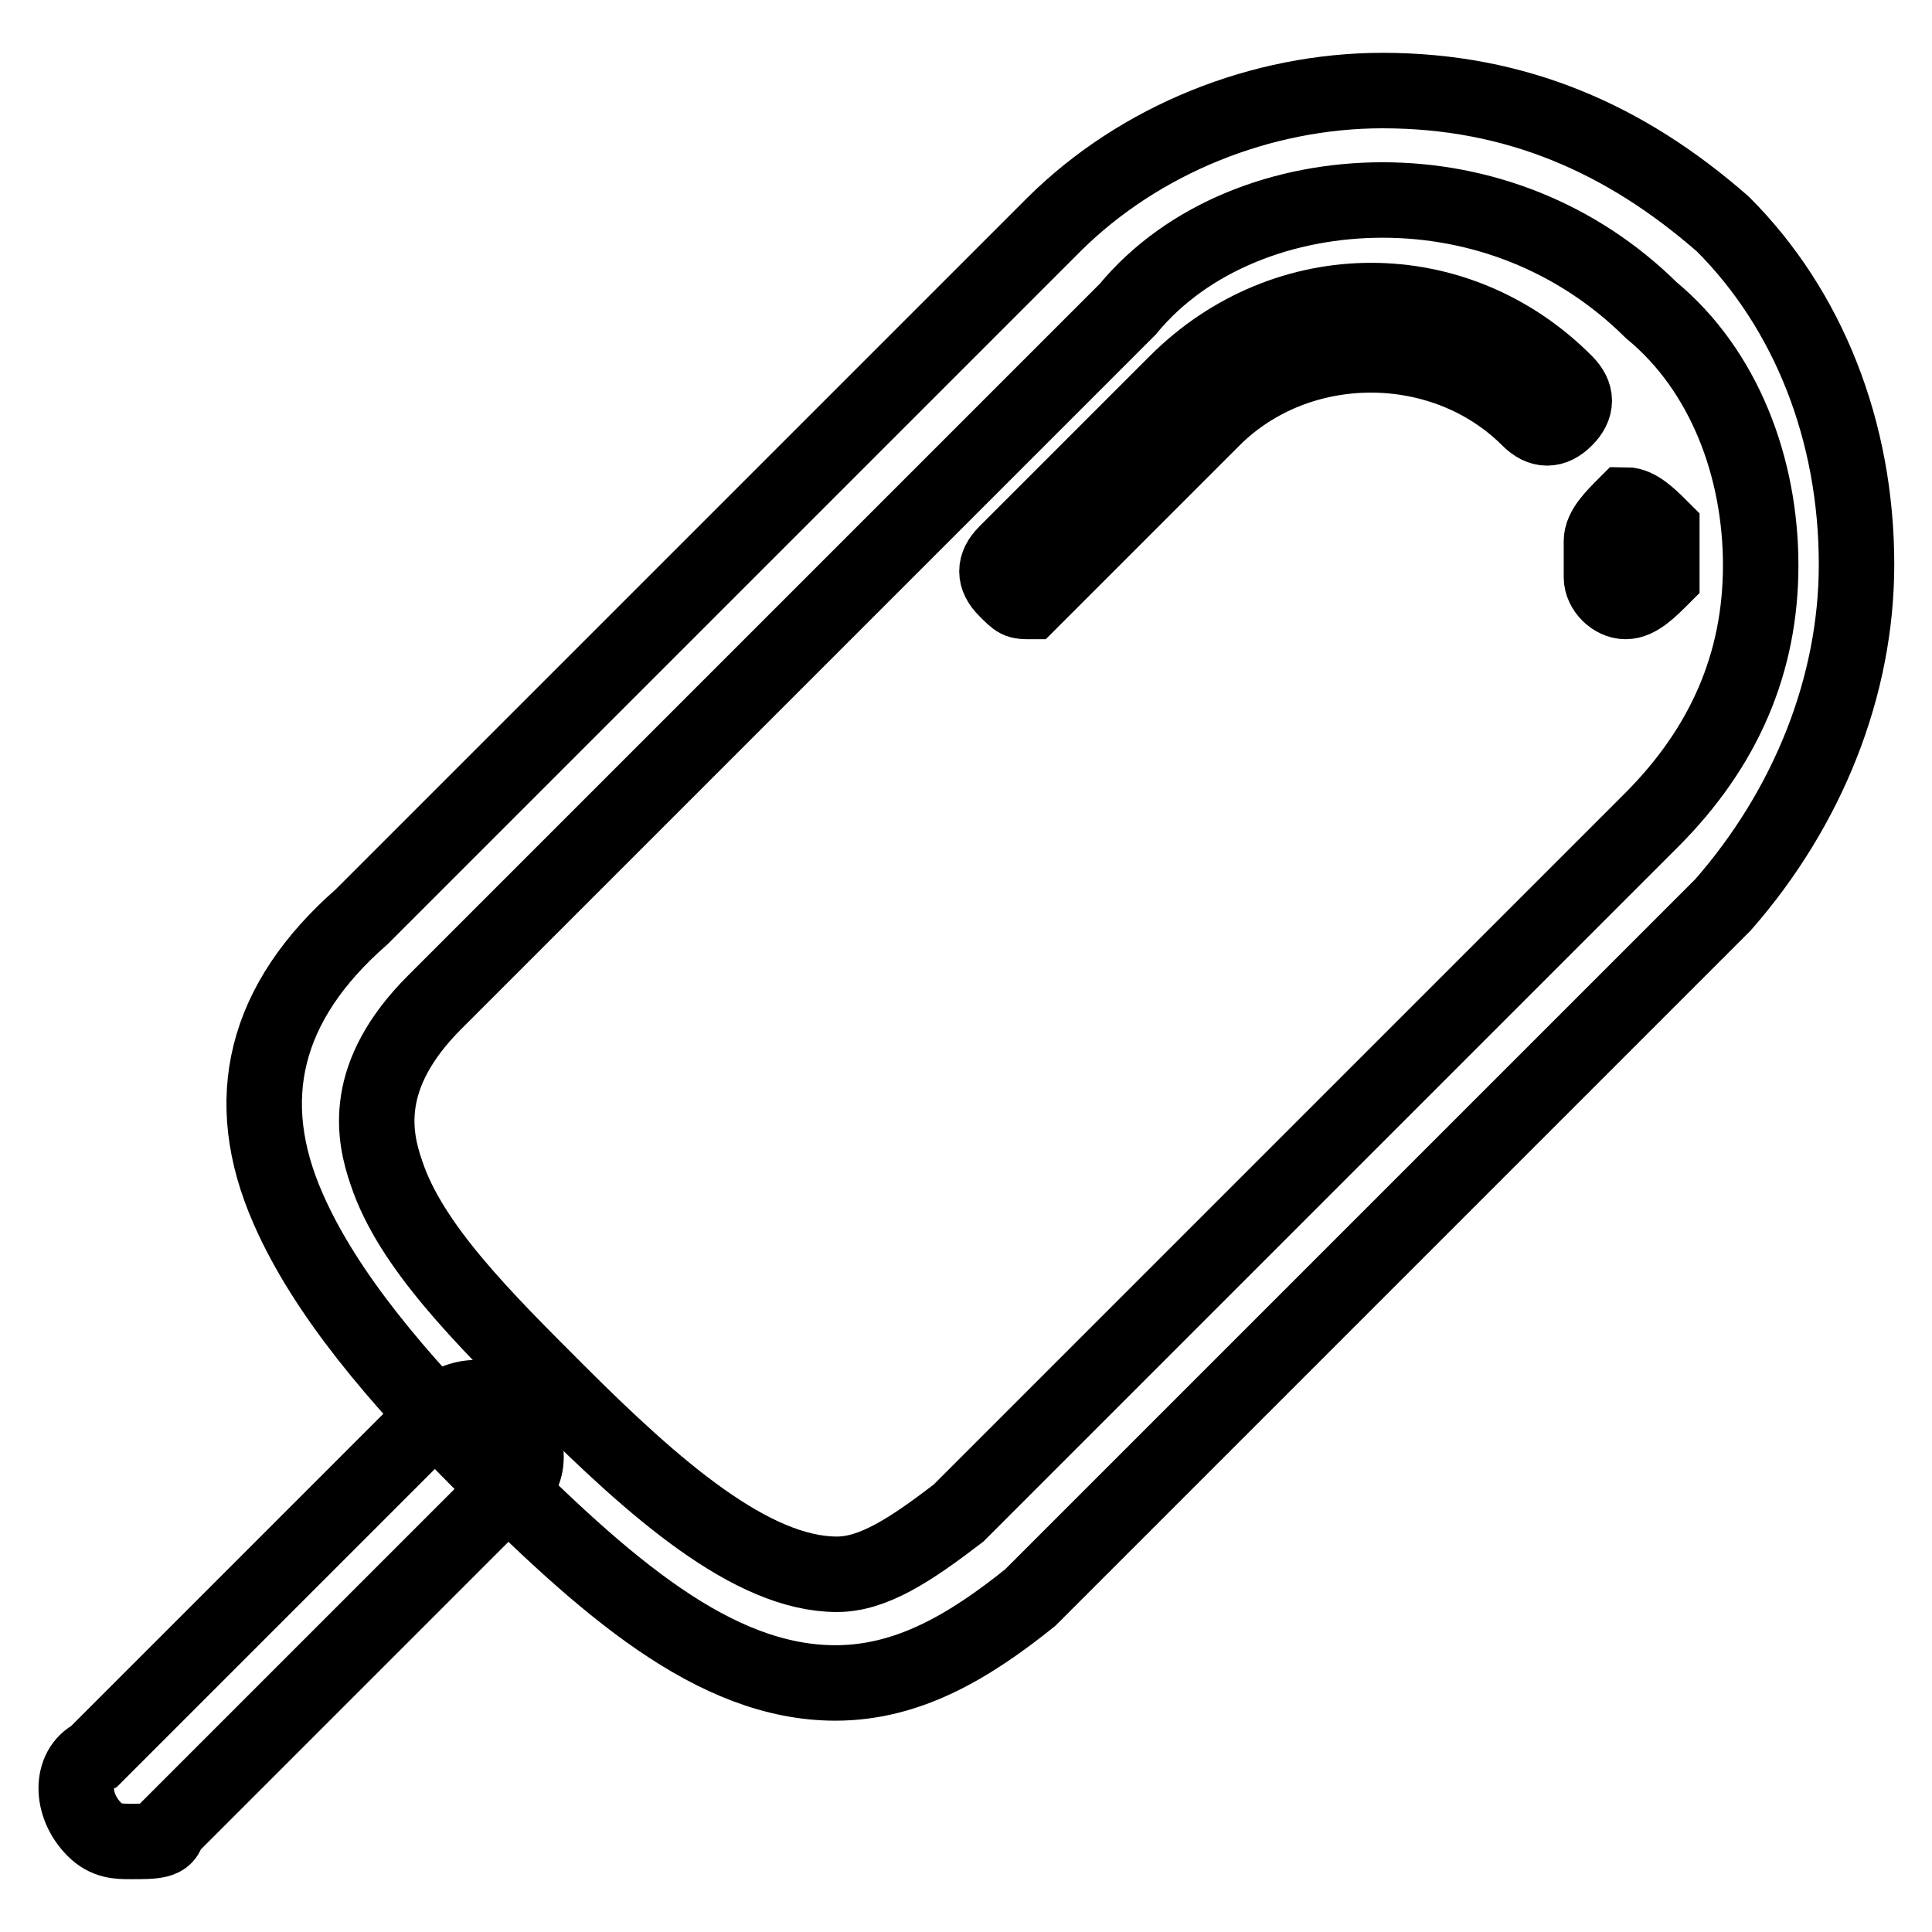
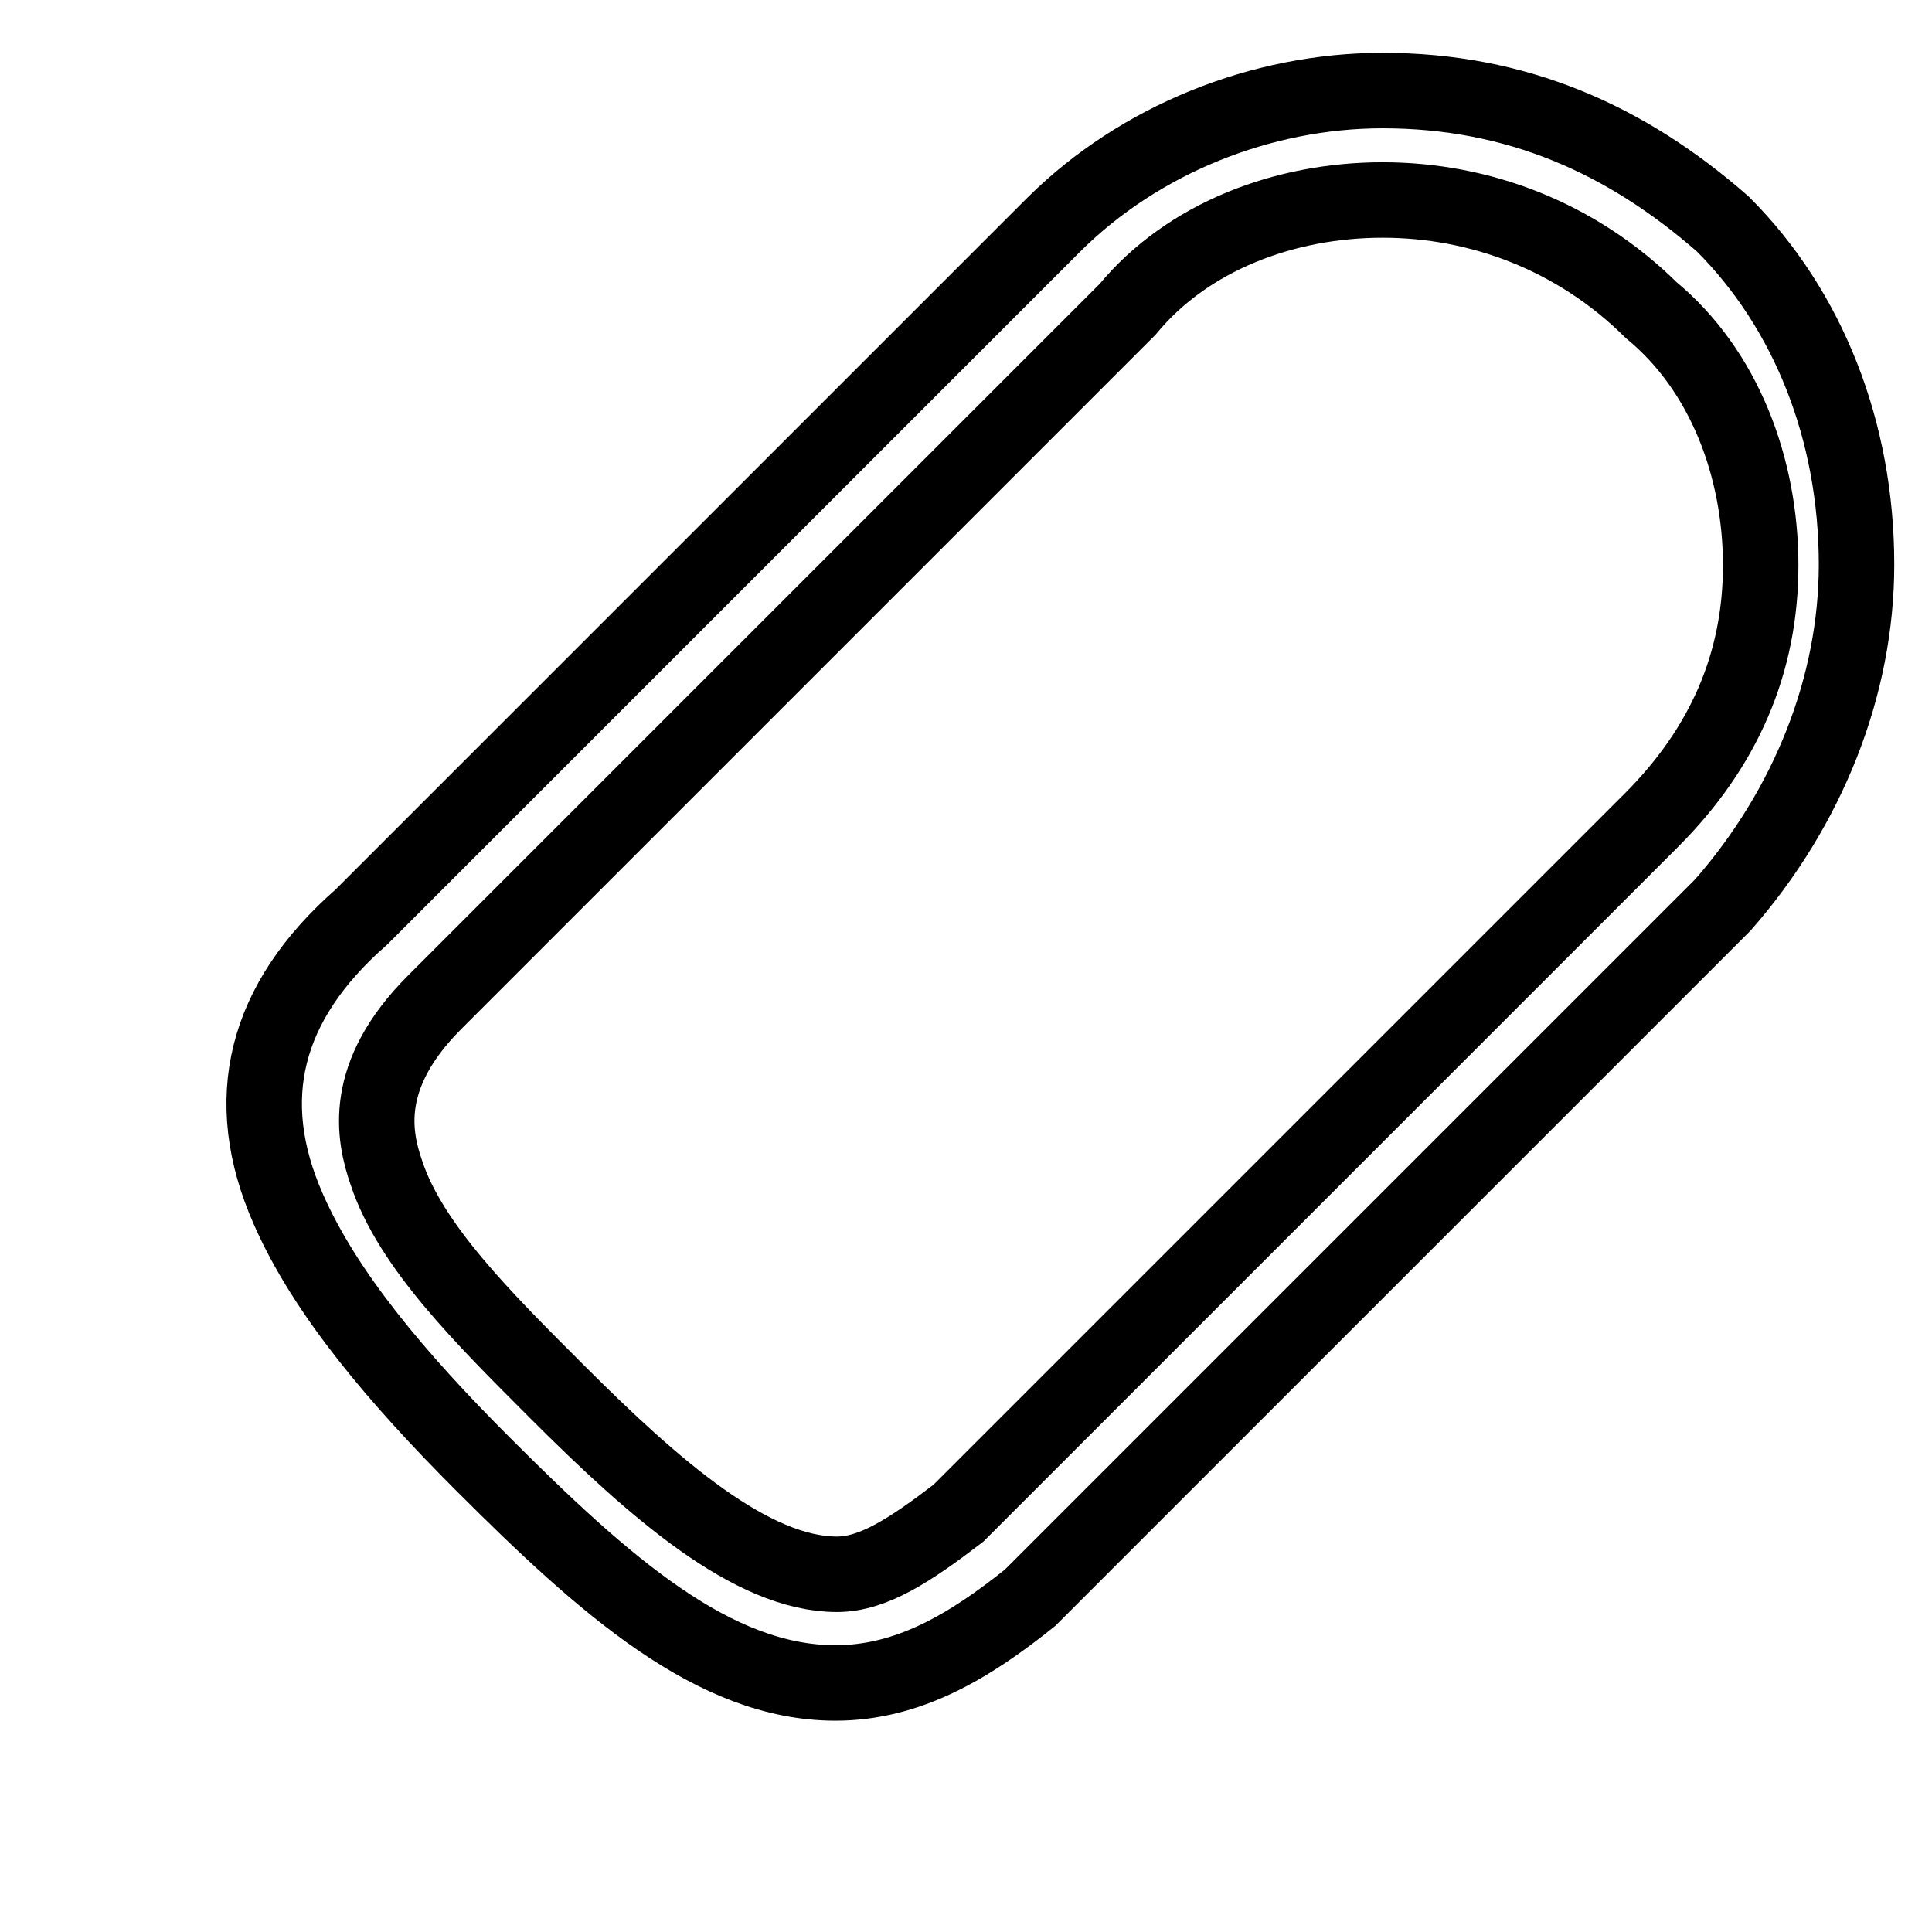
<svg xmlns="http://www.w3.org/2000/svg" version="1.1" x="0px" y="0px" viewBox="0 0 256 256" enable-background="new 0 0 256 256" xml:space="preserve">
  <g>
    <path stroke-width="10" fill-opacity="0" stroke="#000000" d="M110.7,223c-16.1,0-30.6-12.9-46.7-29c-11.3-11.3-20.9-22.6-25.8-33.8c-6.4-14.5-3.2-27.4,9.7-38.7 l91.8-91.8C151,18.5,167.1,12,183.2,12c17.7,0,32.2,6.4,45.1,17.7C239.6,41,246,57.1,246,74.8c0,16.1-6.4,32.2-17.7,45.1 l-91.8,91.8C128.4,218.2,120.3,223,110.7,223z M183.2,26.5c-12.9,0-25.8,4.8-33.8,14.5l-91.8,91.8c-9.7,9.7-8.1,17.7-6.4,22.6 c3.2,9.7,12.9,19.3,22.6,29c12.9,12.9,25.8,24.2,37.1,24.2c4.8,0,9.7-3.2,16.1-8.1l91.8-91.8c9.7-9.7,14.5-20.9,14.5-33.8 c0-12.9-4.8-25.8-14.5-33.8C208.9,31.3,196.1,26.5,183.2,26.5z" />
-     <path stroke-width="10" fill-opacity="0" stroke="#000000" d="M215.4,79.7c-1.6,0-3.2-1.6-3.2-3.2v-4.8c0-1.6,1.6-3.2,3.2-4.8c1.6,0,3.2,1.6,4.8,3.2v6.4 C218.6,78.1,217,79.7,215.4,79.7z M136.5,79.7c-1.6,0-1.6,0-3.2-1.6c-1.6-1.6-1.6-3.2,0-4.8l22.6-22.6c14.5-14.5,37.1-14.5,51.5,0 c1.6,1.6,1.6,3.2,0,4.8c-1.6,1.6-3.2,1.6-4.8,0c-11.3-11.3-30.6-11.3-41.9,0l-22.6,22.6L136.5,79.7z M17.3,244 c-1.6,0-3.2,0-4.8-1.6c-3.2-3.2-3.2-8.1,0-9.7l45.1-45.1c3.2-3.2,8.1-3.2,9.7,0c3.2,3.2,3.2,8.1,0,9.7l-45.1,45.1 C22.1,244,20.5,244,17.3,244z" />
  </g>
</svg>